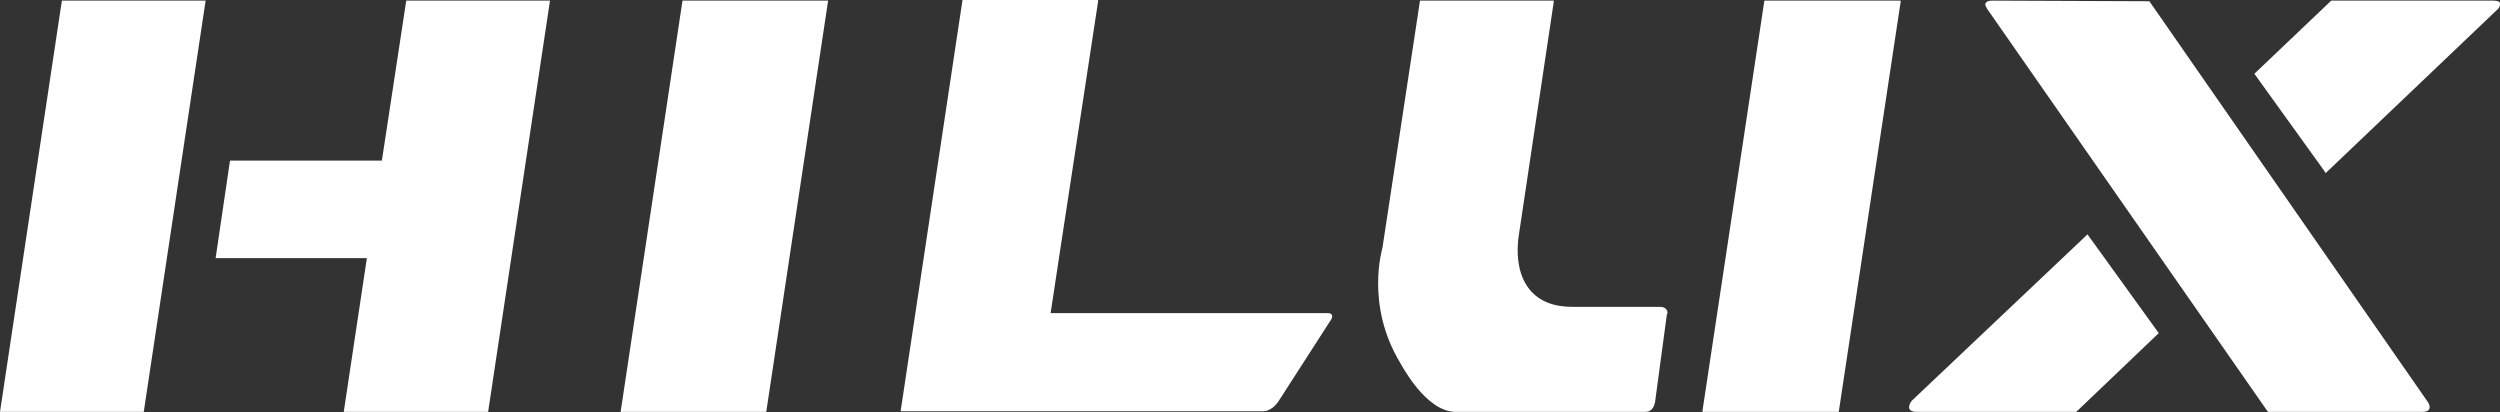
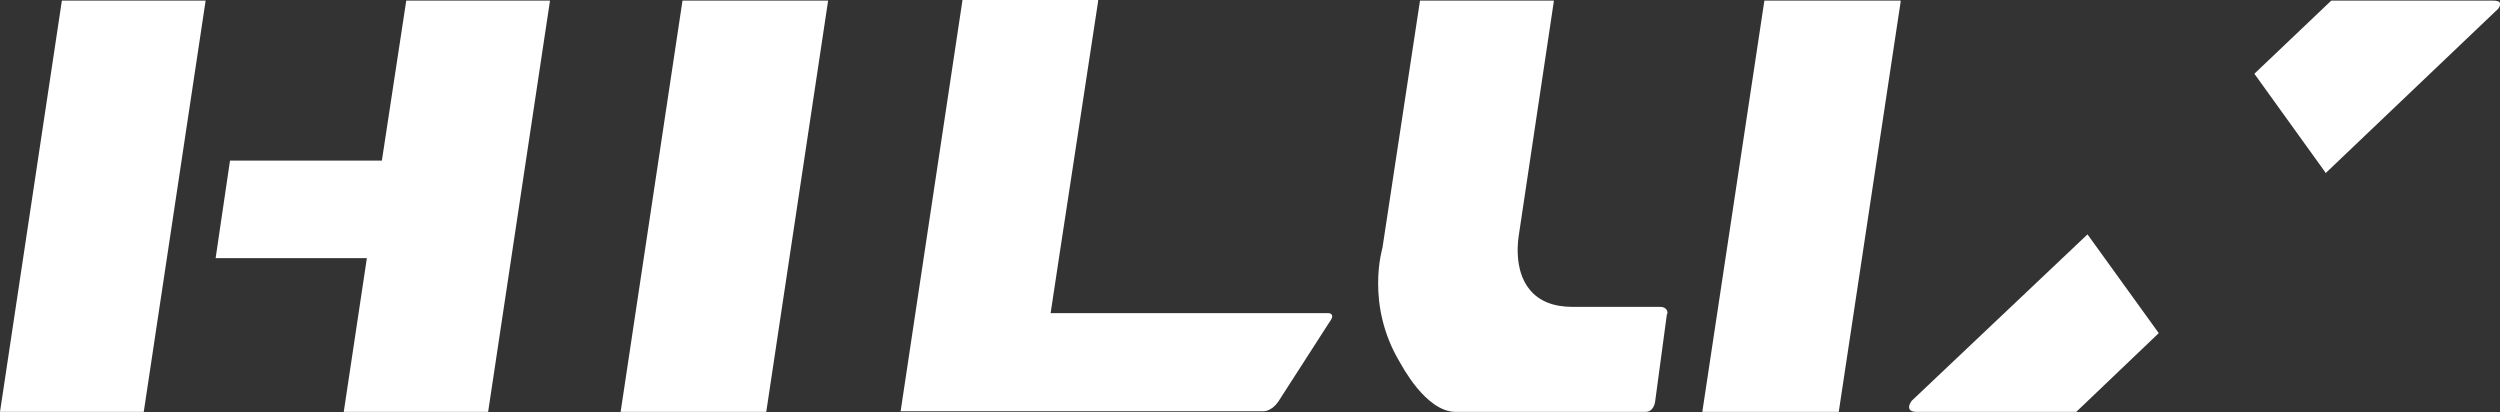
<svg xmlns="http://www.w3.org/2000/svg" version="1.1" id="レイヤー_1" x="0px" y="0px" viewBox="0 0 400 66" style="enable-background:new 0 0 400 66;" xml:space="preserve">
  <rect x="0" y="0" width="400" height="66" fill="#333333" stroke="none" />
  <style type="text/css">
	.st0{fill:#FFFFFF;}
</style>
  <g>
    <polygon class="st0" points="99.3,65.9 122.6,65.9 132.5,0.1 109.2,0.1  " />
    <path class="st0" d="M212.5,50.1h-44.4c0.5-3.5,7.6-49.7,7.6-49.9V0H154l-9.9,65.8h58.1c0.2,0,1.3-0.1,2.3-1.5l8.3-12.9   c0.1-0.1,0.5-0.7,0.3-1C213,50.2,212.8,50.1,212.5,50.1z" />
    <path class="st0" d="M265.6,49.1h-14c-3,0-5.3-0.9-6.8-2.7c-2.8-3.3-1.8-8.6-1.8-8.7l5.6-37.4V0.1h-21.4l-6,39.5   c0,0.1-2.8,9.1,2.8,18.4c0.2,0.3,4.1,7.9,8.9,7.9h30.4c0.3,0,1.2-0.1,1.5-1.5l1.9-14.1C266.9,50.2,266.9,49.1,265.6,49.1z" />
    <polygon class="st0" points="272.4,65.7 272.4,65.9 294.2,65.9 304.1,0.3 304.1,0.1 282.3,0.1  " />
-     <path class="st0" d="M343.9,0.2L343.9,0.2l-25.1-0.1c-0.6,0-0.9,0.1-1.1,0.4c-0.2,0.4,0.3,0.9,0.3,1l44.8,64.3l0.1,0.1h24.7   c0.6,0,1-0.2,1.1-0.5c0.2-0.5-0.3-1.2-0.4-1.3L343.9,0.2z" />
    <path class="st0" d="M400,0.5c-0.1-0.3-0.5-0.4-1.1-0.4H373l-12.3,11.7L372,27.5l0.1,0.2l27.4-26.1C399.7,1.5,400.1,0.9,400,0.5z" />
-     <path class="st0" d="M305.9,64.1c-0.1,0.1-0.6,0.8-0.4,1.3c0.1,0.3,0.5,0.5,1.1,0.5h25.6l13.2-12.6L334,37.5L305.9,64.1z" />
+     <path class="st0" d="M305.9,64.1c-0.1,0.1-0.6,0.8-0.4,1.3c0.1,0.3,0.5,0.5,1.1,0.5h25.6l13.2-12.6L334,37.5z" />
    <polygon class="st0" points="0,65.9 23,65.9 32.9,0.1 9.9,0.1  " />
    <polygon class="st0" points="61.1,25.7 36.8,25.7 34.5,41.3 58.7,41.3 55,65.9 78.1,65.9 88,0.1 65,0.1  " />
  </g>
</svg>